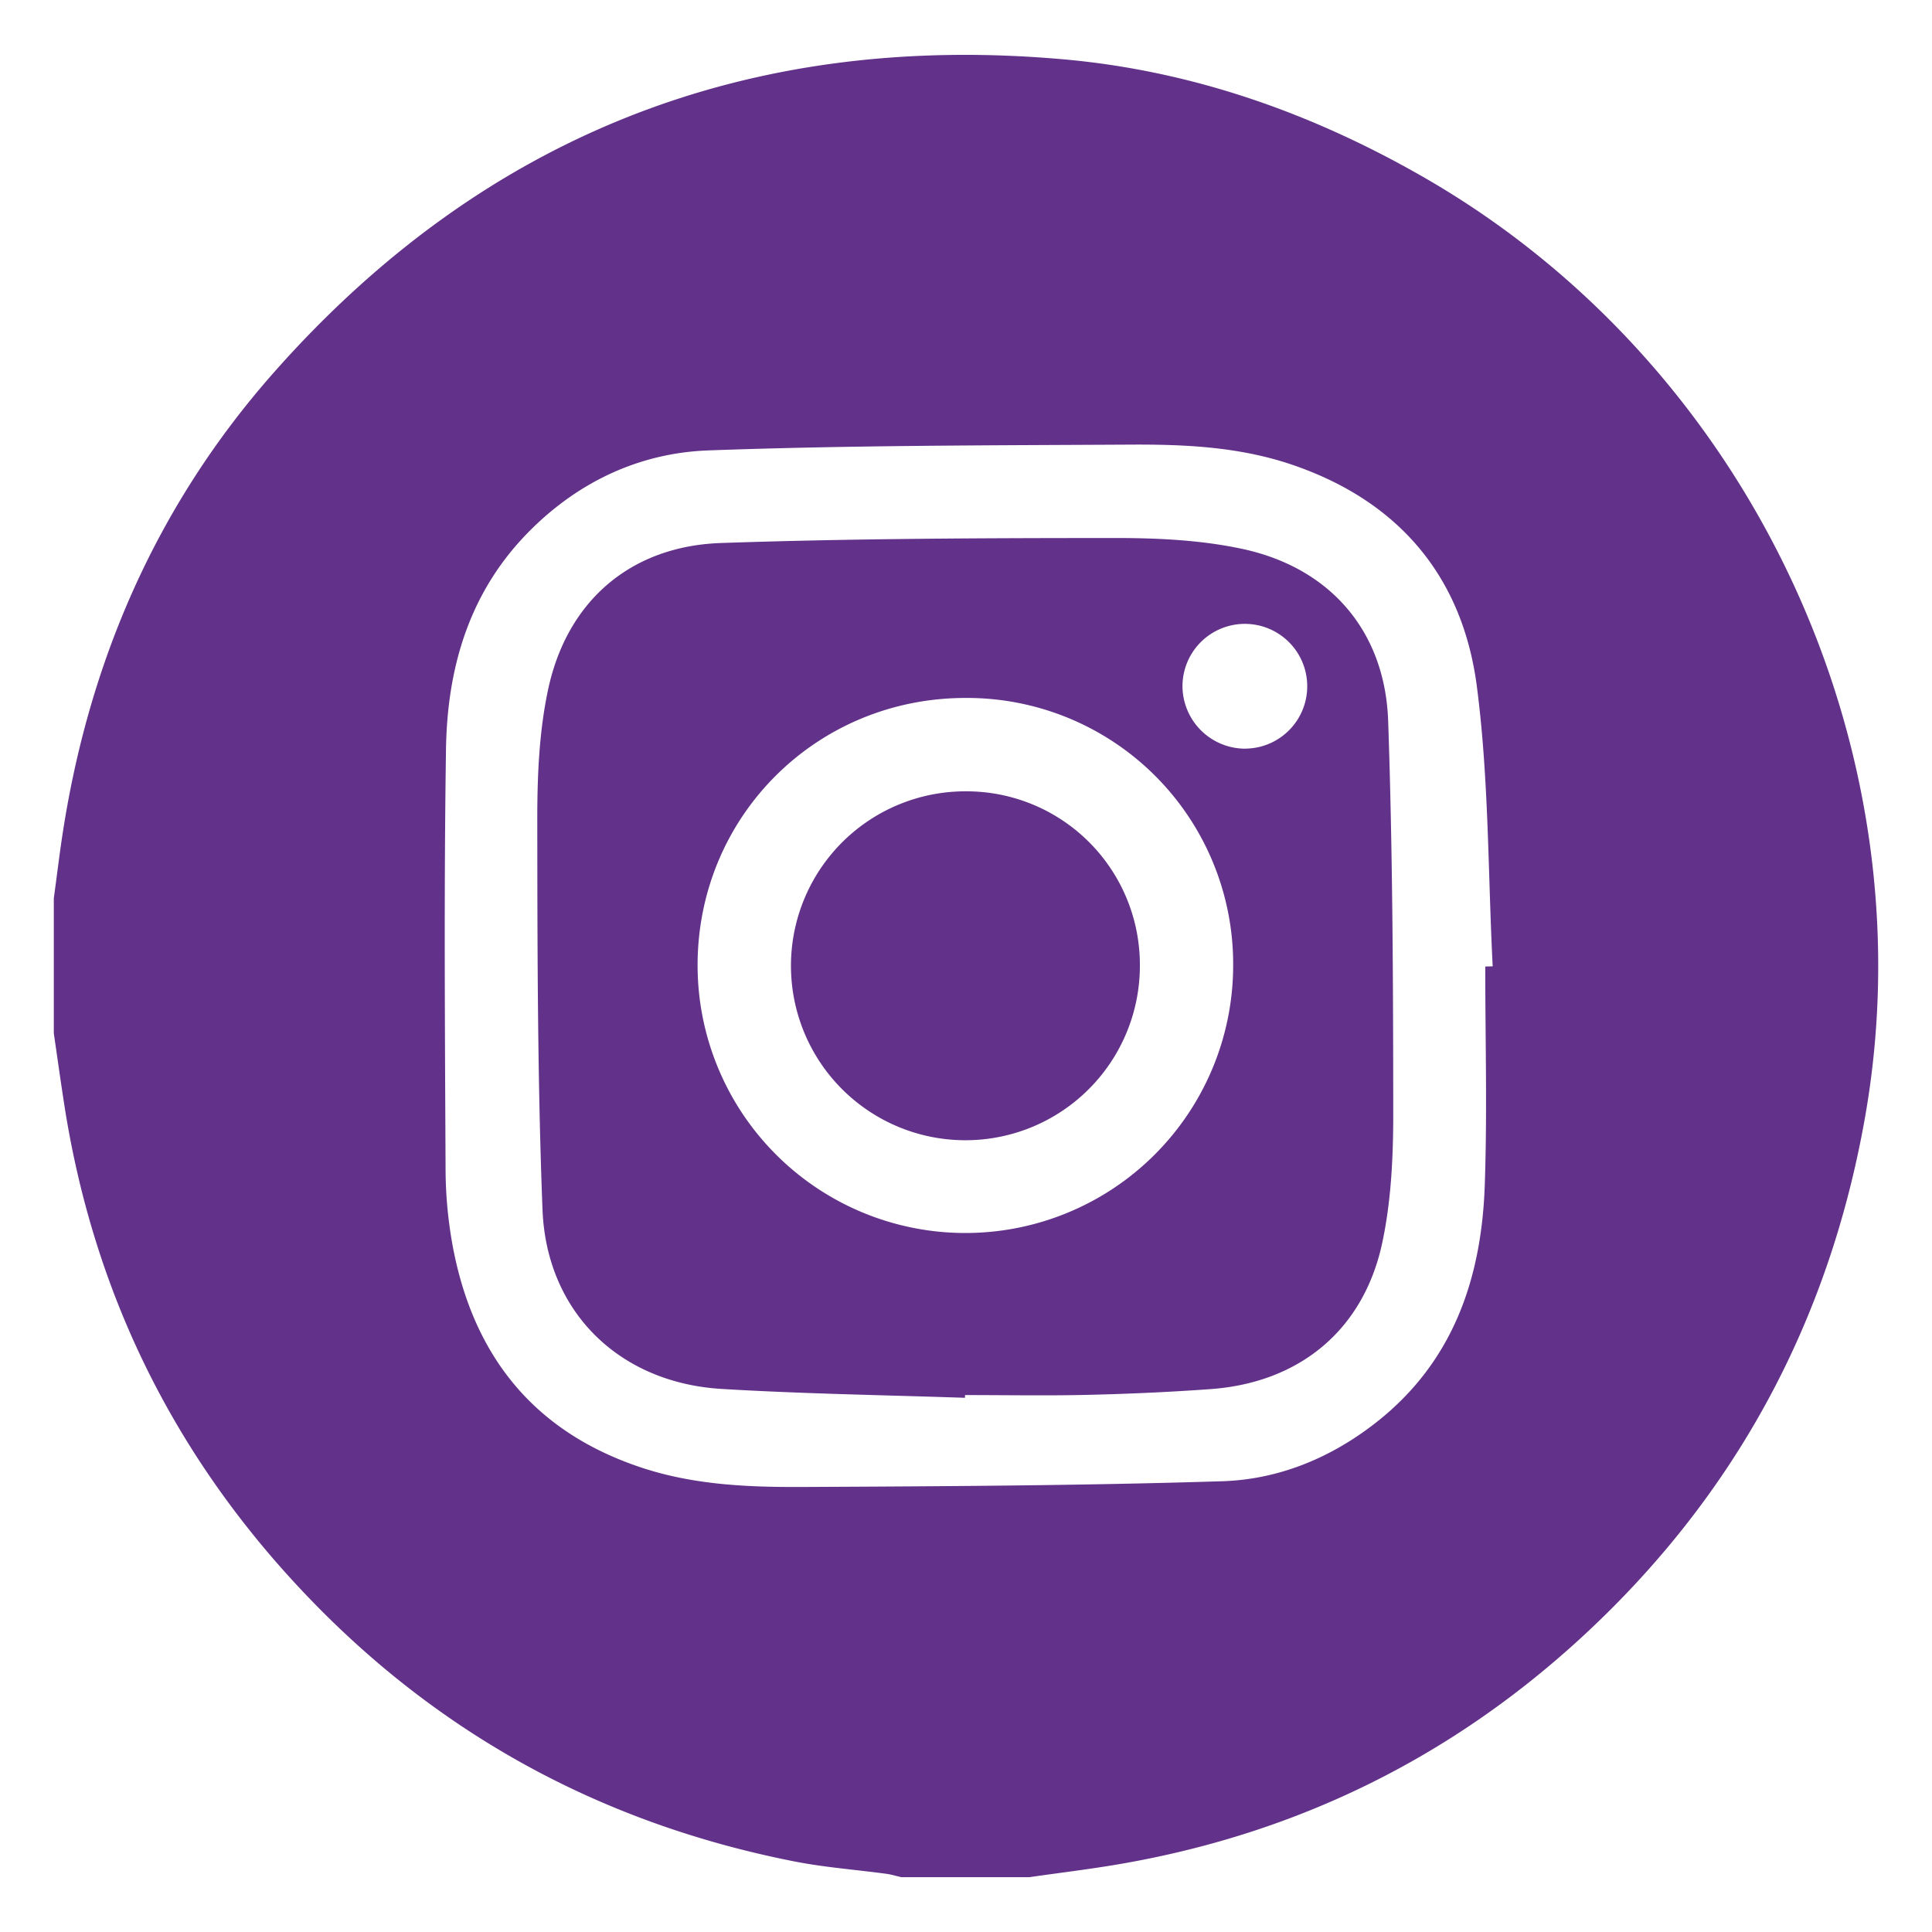
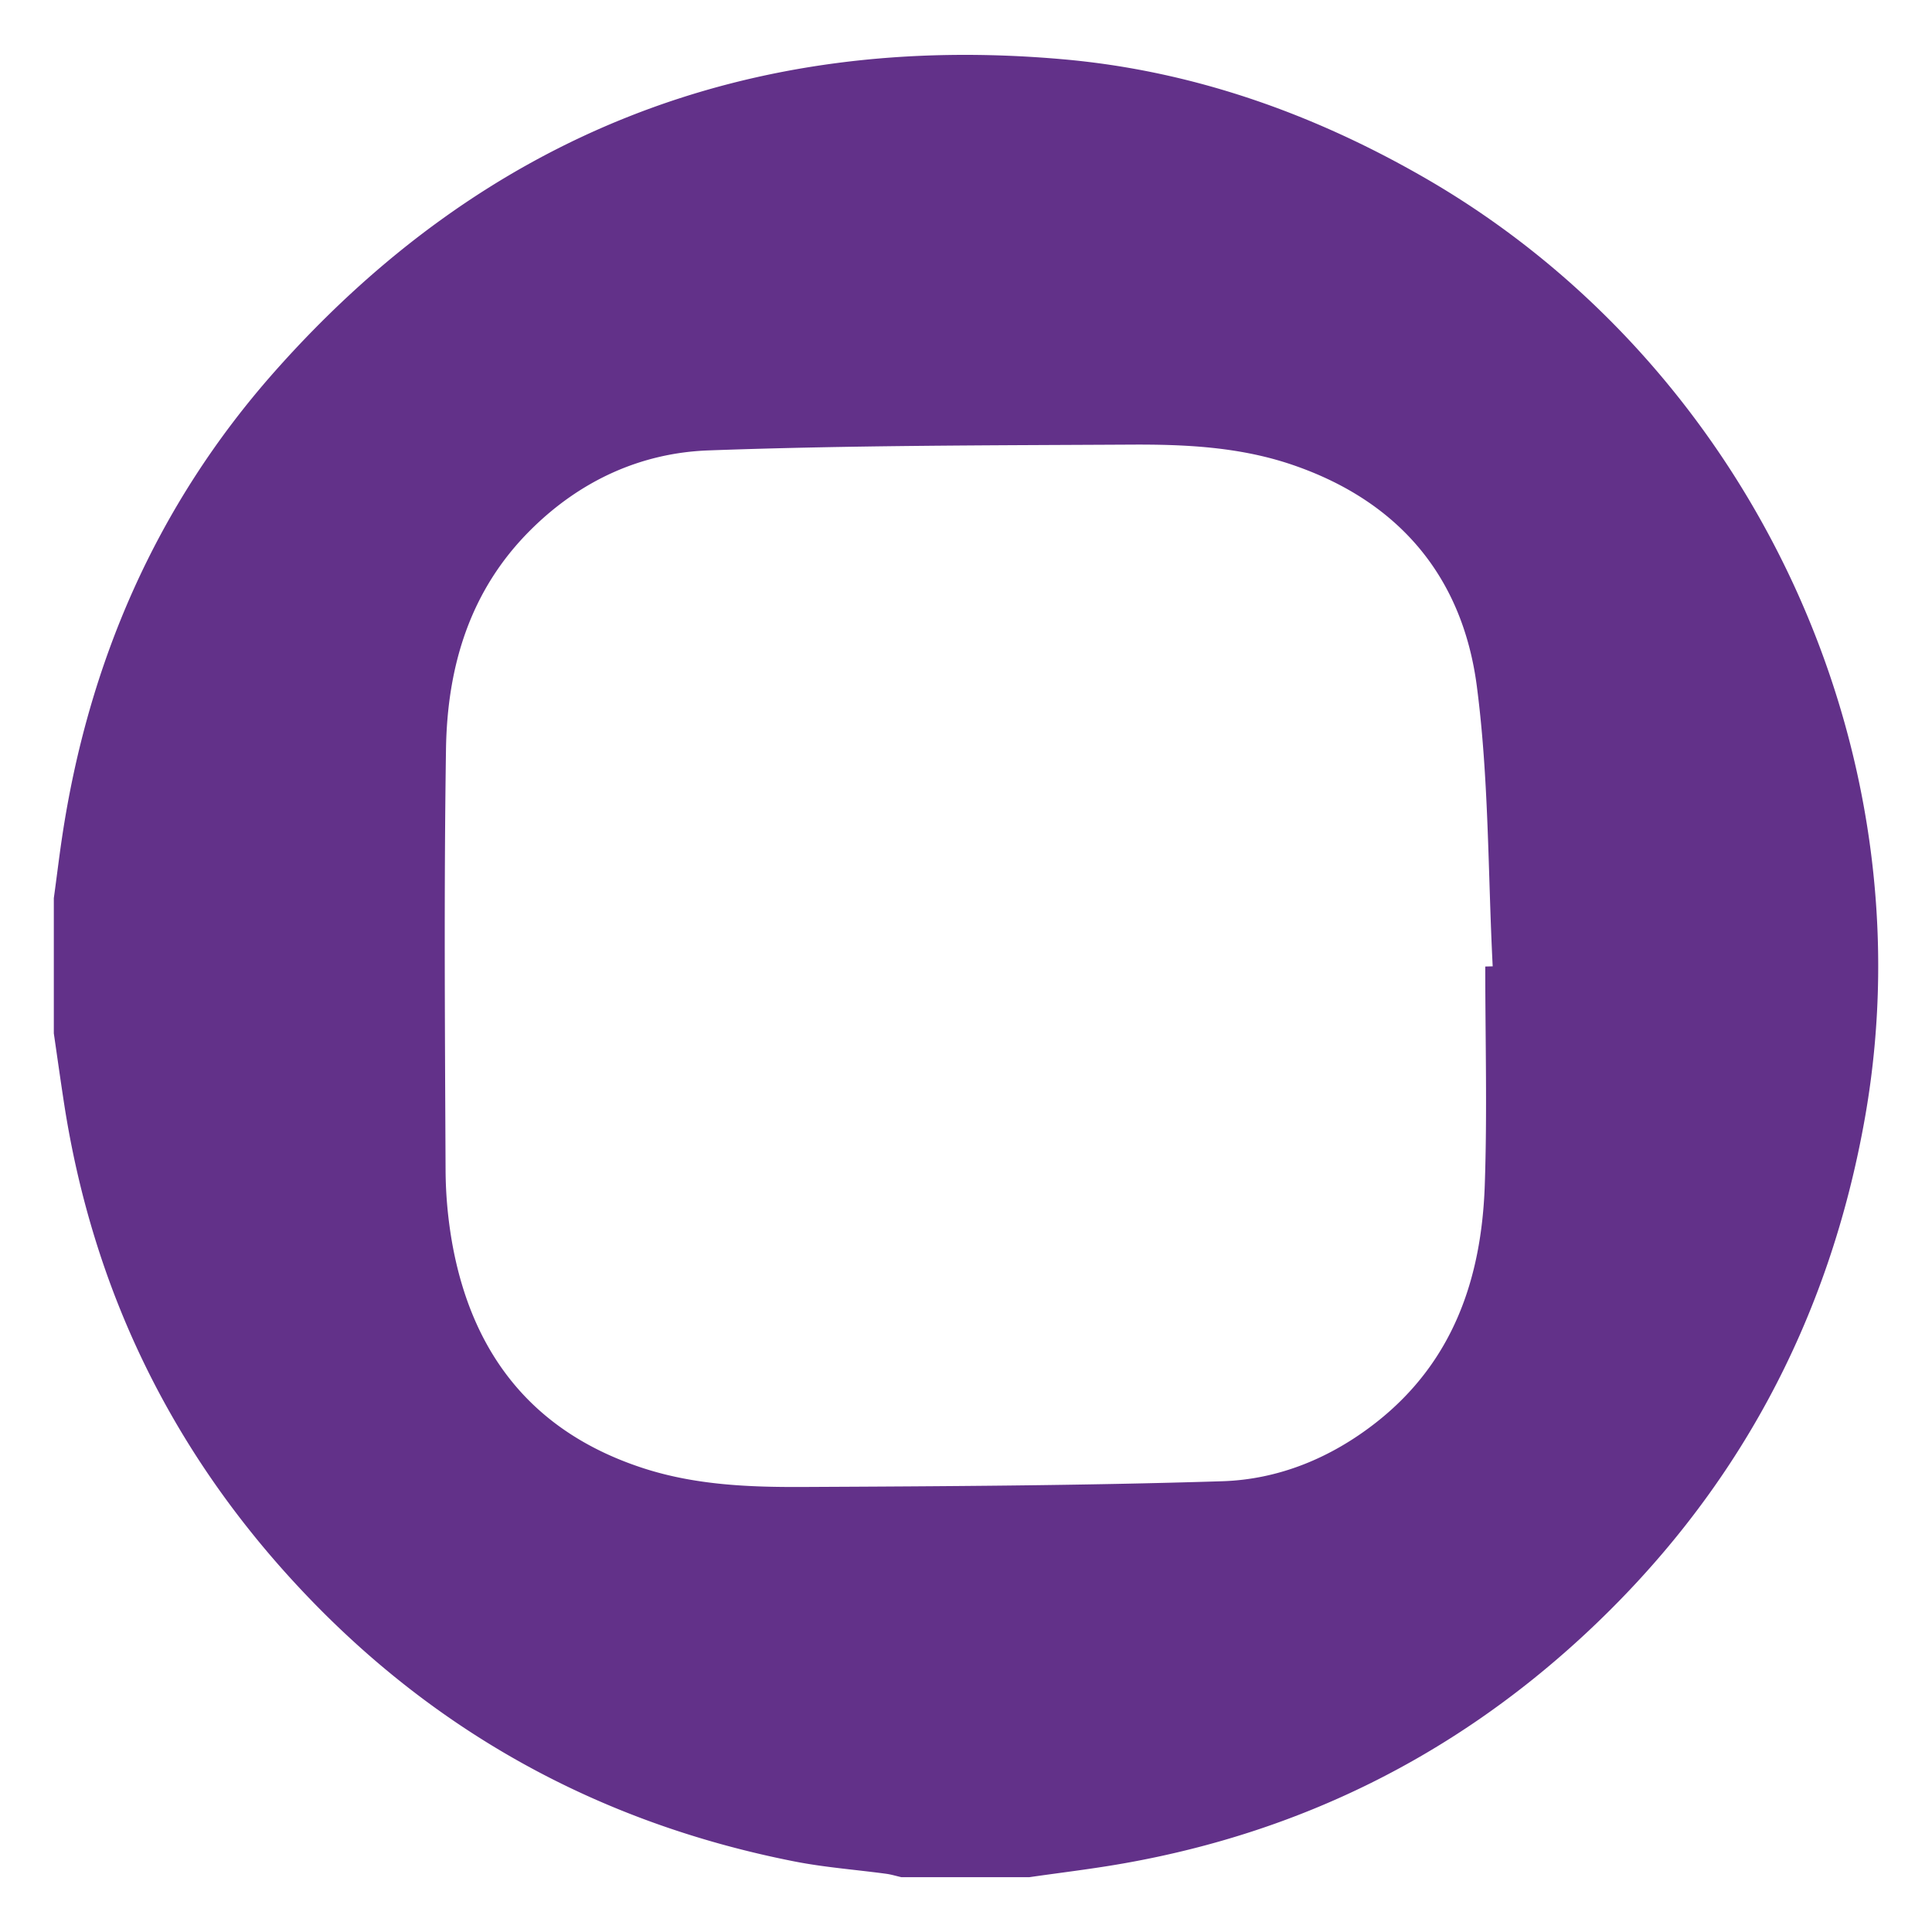
<svg xmlns="http://www.w3.org/2000/svg" id="Capa_1" data-name="Capa 1" viewBox="0 0 700 700">
  <defs>
    <style>.cls-1{fill:#623189;}</style>
  </defs>
  <path class="cls-1" d="M373,680.13H326.55c-1.86-.42-3.71-1-5.6-1.24-11.05-1.49-22.22-2.31-33.14-4.46-71.11-14-131.57-47.4-180.74-100.63Q38.84,500,23.3,400.34c-1.33-8.63-2.54-17.28-3.8-25.93v-49c1-7.17,1.85-14.36,2.91-21.51,9.45-63.76,34.23-120.84,77-169.16,76-85.85,171.85-123.36,285.85-113.25,46.49,4.12,89.8,19.34,130.38,42.62,118,67.66,183.5,206.35,160.2,340.1-13,74.39-47,137.56-102.52,188.77Q502.74,658.07,407.92,675C396.34,677.08,384.64,678.45,373,680.13ZM538.14,350.19l2.69-.07c-1.73-33.86-1.36-68-5.75-101.53-5.28-40.32-29-67.79-68.36-80.69-18.45-6-37.57-6.91-56.67-6.81-51.13.28-102.28.24-153.37,2.1-24.54.9-46.52,11-64.4,28.79-22.15,22-30.25,49.65-30.69,79.59-.75,50.71-.38,101.43-.15,152.14a156.42,156.42,0,0,0,2.66,28.16c7.59,40,29.93,67.51,69.33,80.2,18.69,6,38,6.78,57.33,6.69,50.7-.25,101.42-.49,152.09-2.08,20.41-.64,39.3-8.41,55.68-21.24,27.93-21.88,38.25-52.09,39.43-86C538.88,403.08,538.14,376.62,538.14,350.19Z" />
-   <path class="cls-1" d="M349.62,506.45c-29.41-1-58.87-1.44-88.24-3.22-37-2.24-63.39-27.88-64.82-65-1.83-47.22-1.85-94.52-1.89-141.78,0-15.59.69-31.54,3.94-46.71,6.88-32.06,29.95-51.9,62.67-53,47.67-1.64,95.39-1.79,143.09-1.81,15.37,0,31.09.78,46,4,31.74,6.92,51.47,29.89,52.59,62.32,1.64,47.44,1.81,94.95,1.84,142.43,0,15.58-.75,31.53-4,46.69C494,482,470.74,501,438.57,503.3c-14.78,1.08-29.6,1.73-44.42,2.08s-29.67.08-44.5.08ZM446.8,350a96.43,96.43,0,0,0-96.74-97.12c-54-.12-97.13,42.65-97.31,96.55A97,97,0,1,0,446.8,350Zm4.48-78.76a22.6,22.6,0,1,0-22.84-22.16A22.77,22.77,0,0,0,451.28,271.26Z" />
-   <path class="cls-1" d="M413,349.85a63.21,63.21,0,1,1-62.93-63.14A62.85,62.85,0,0,1,413,349.85Z" />
</svg>